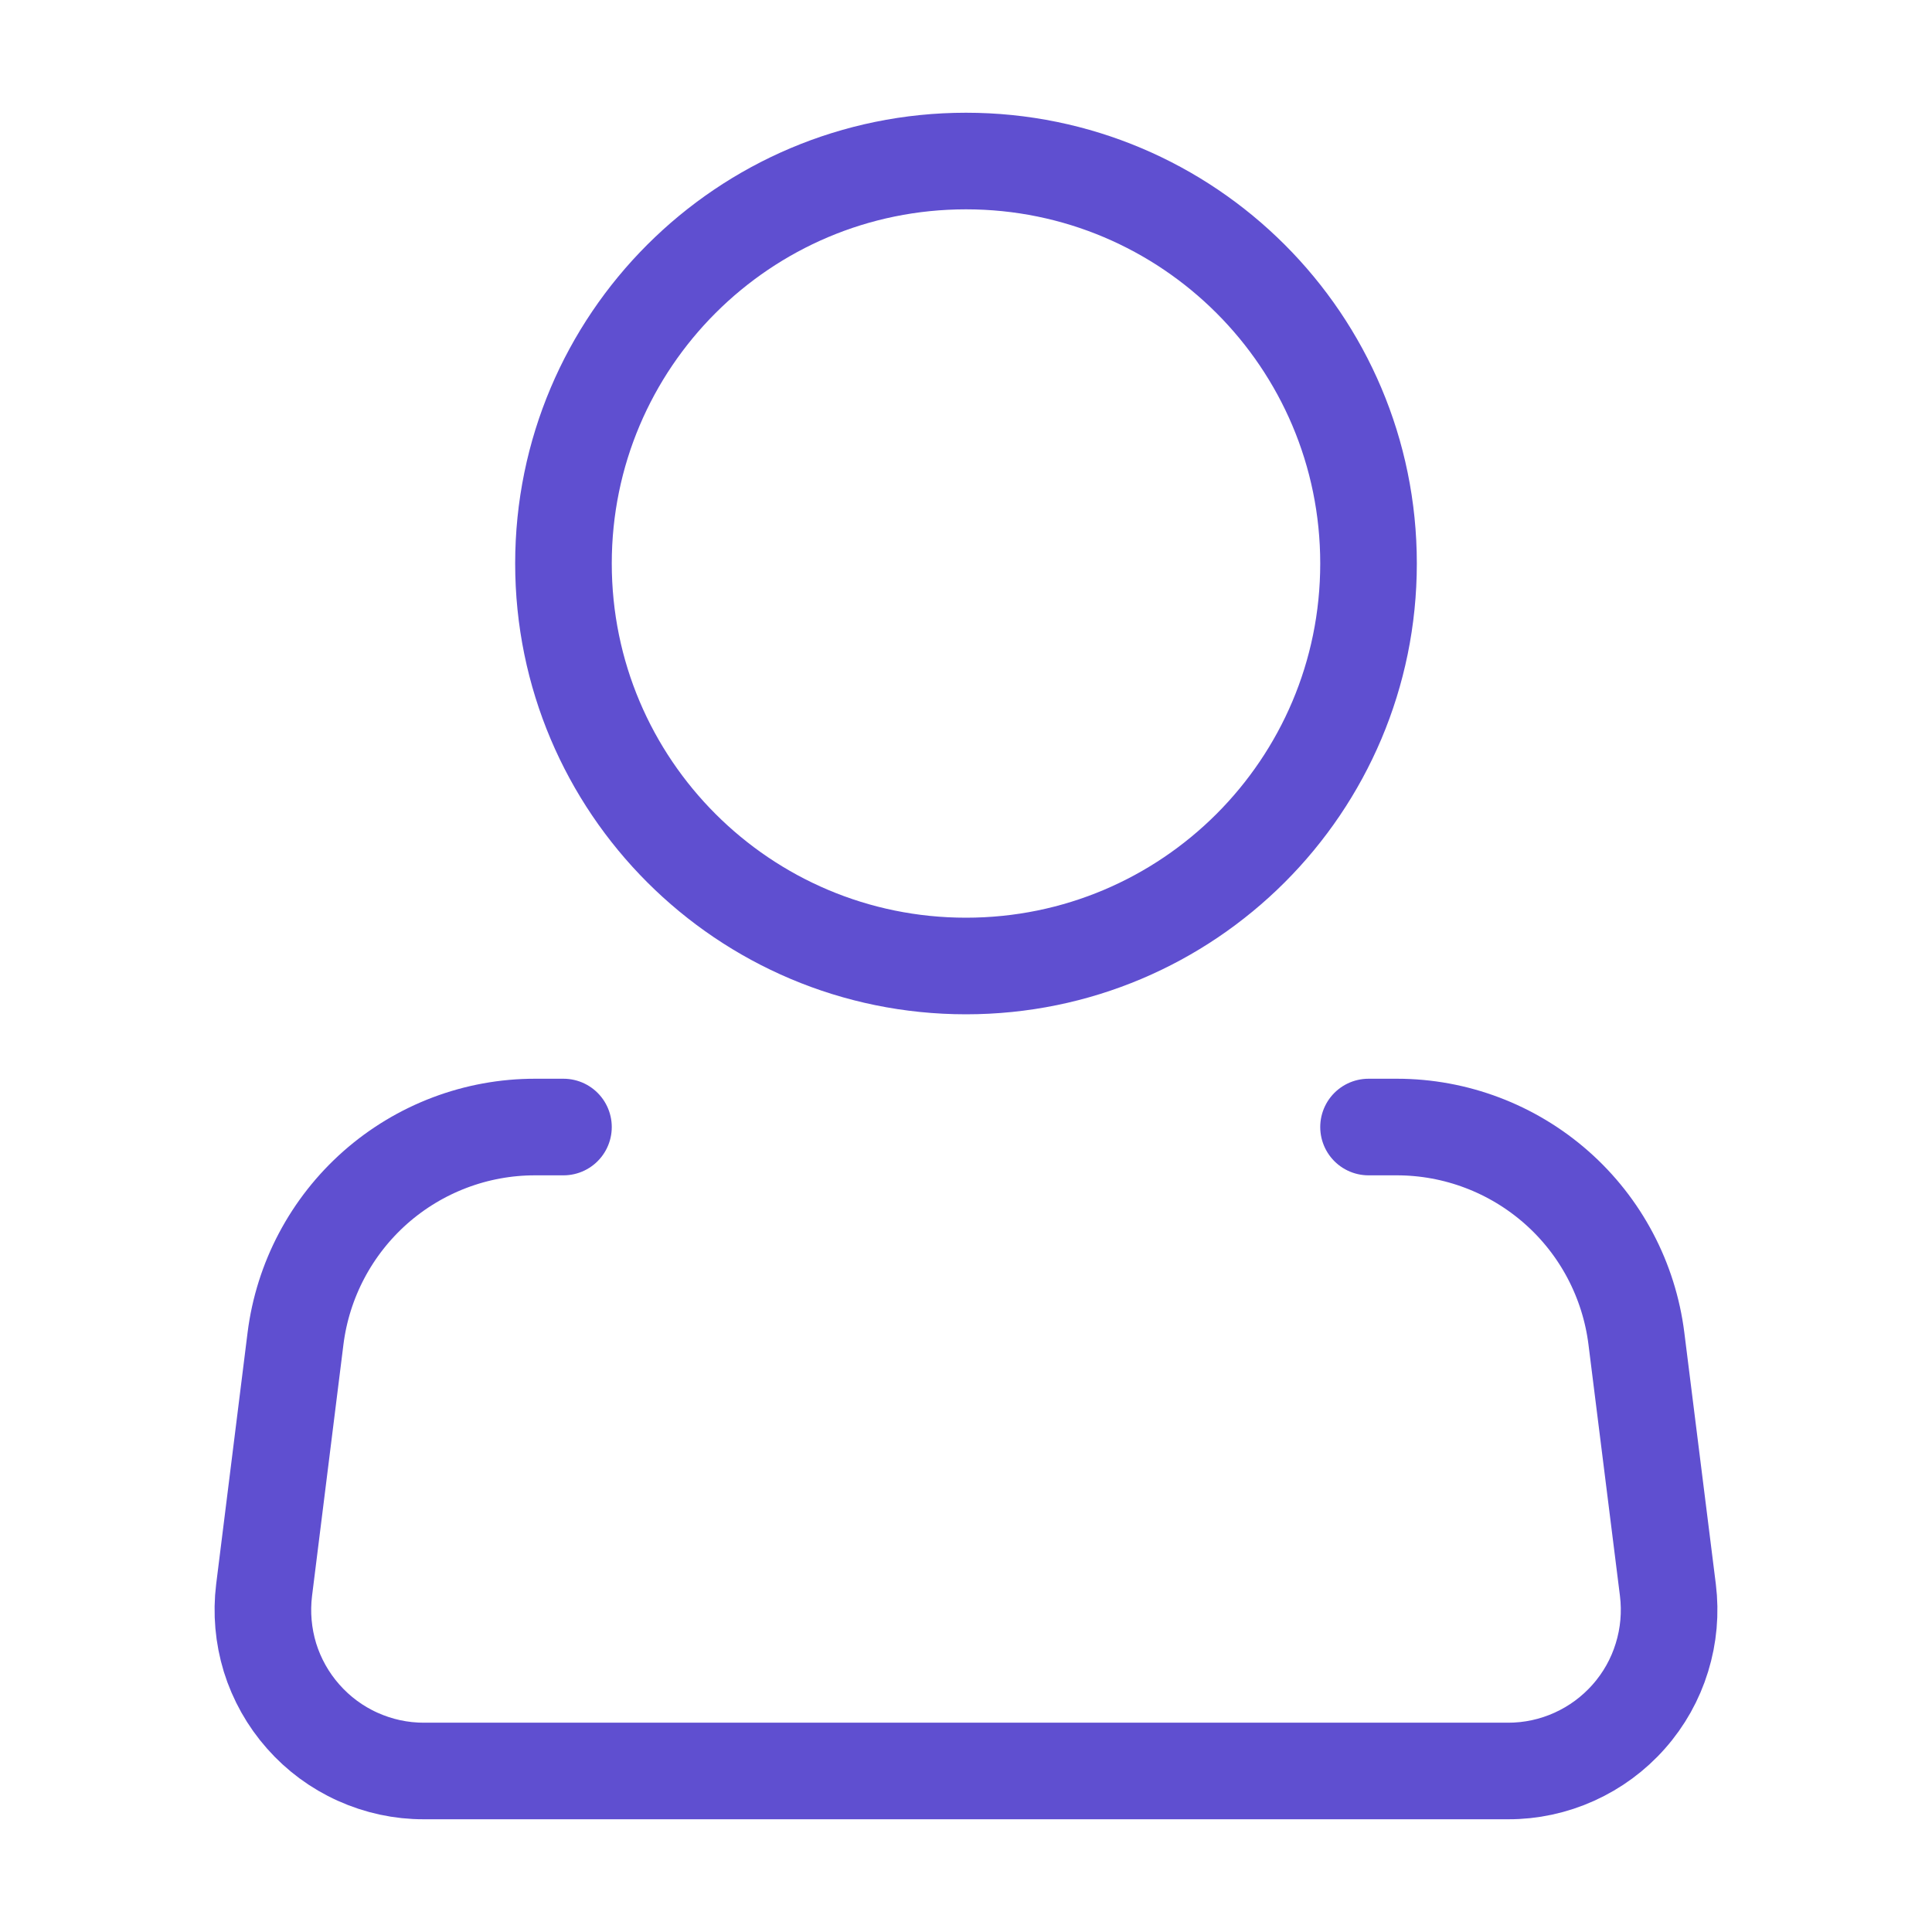
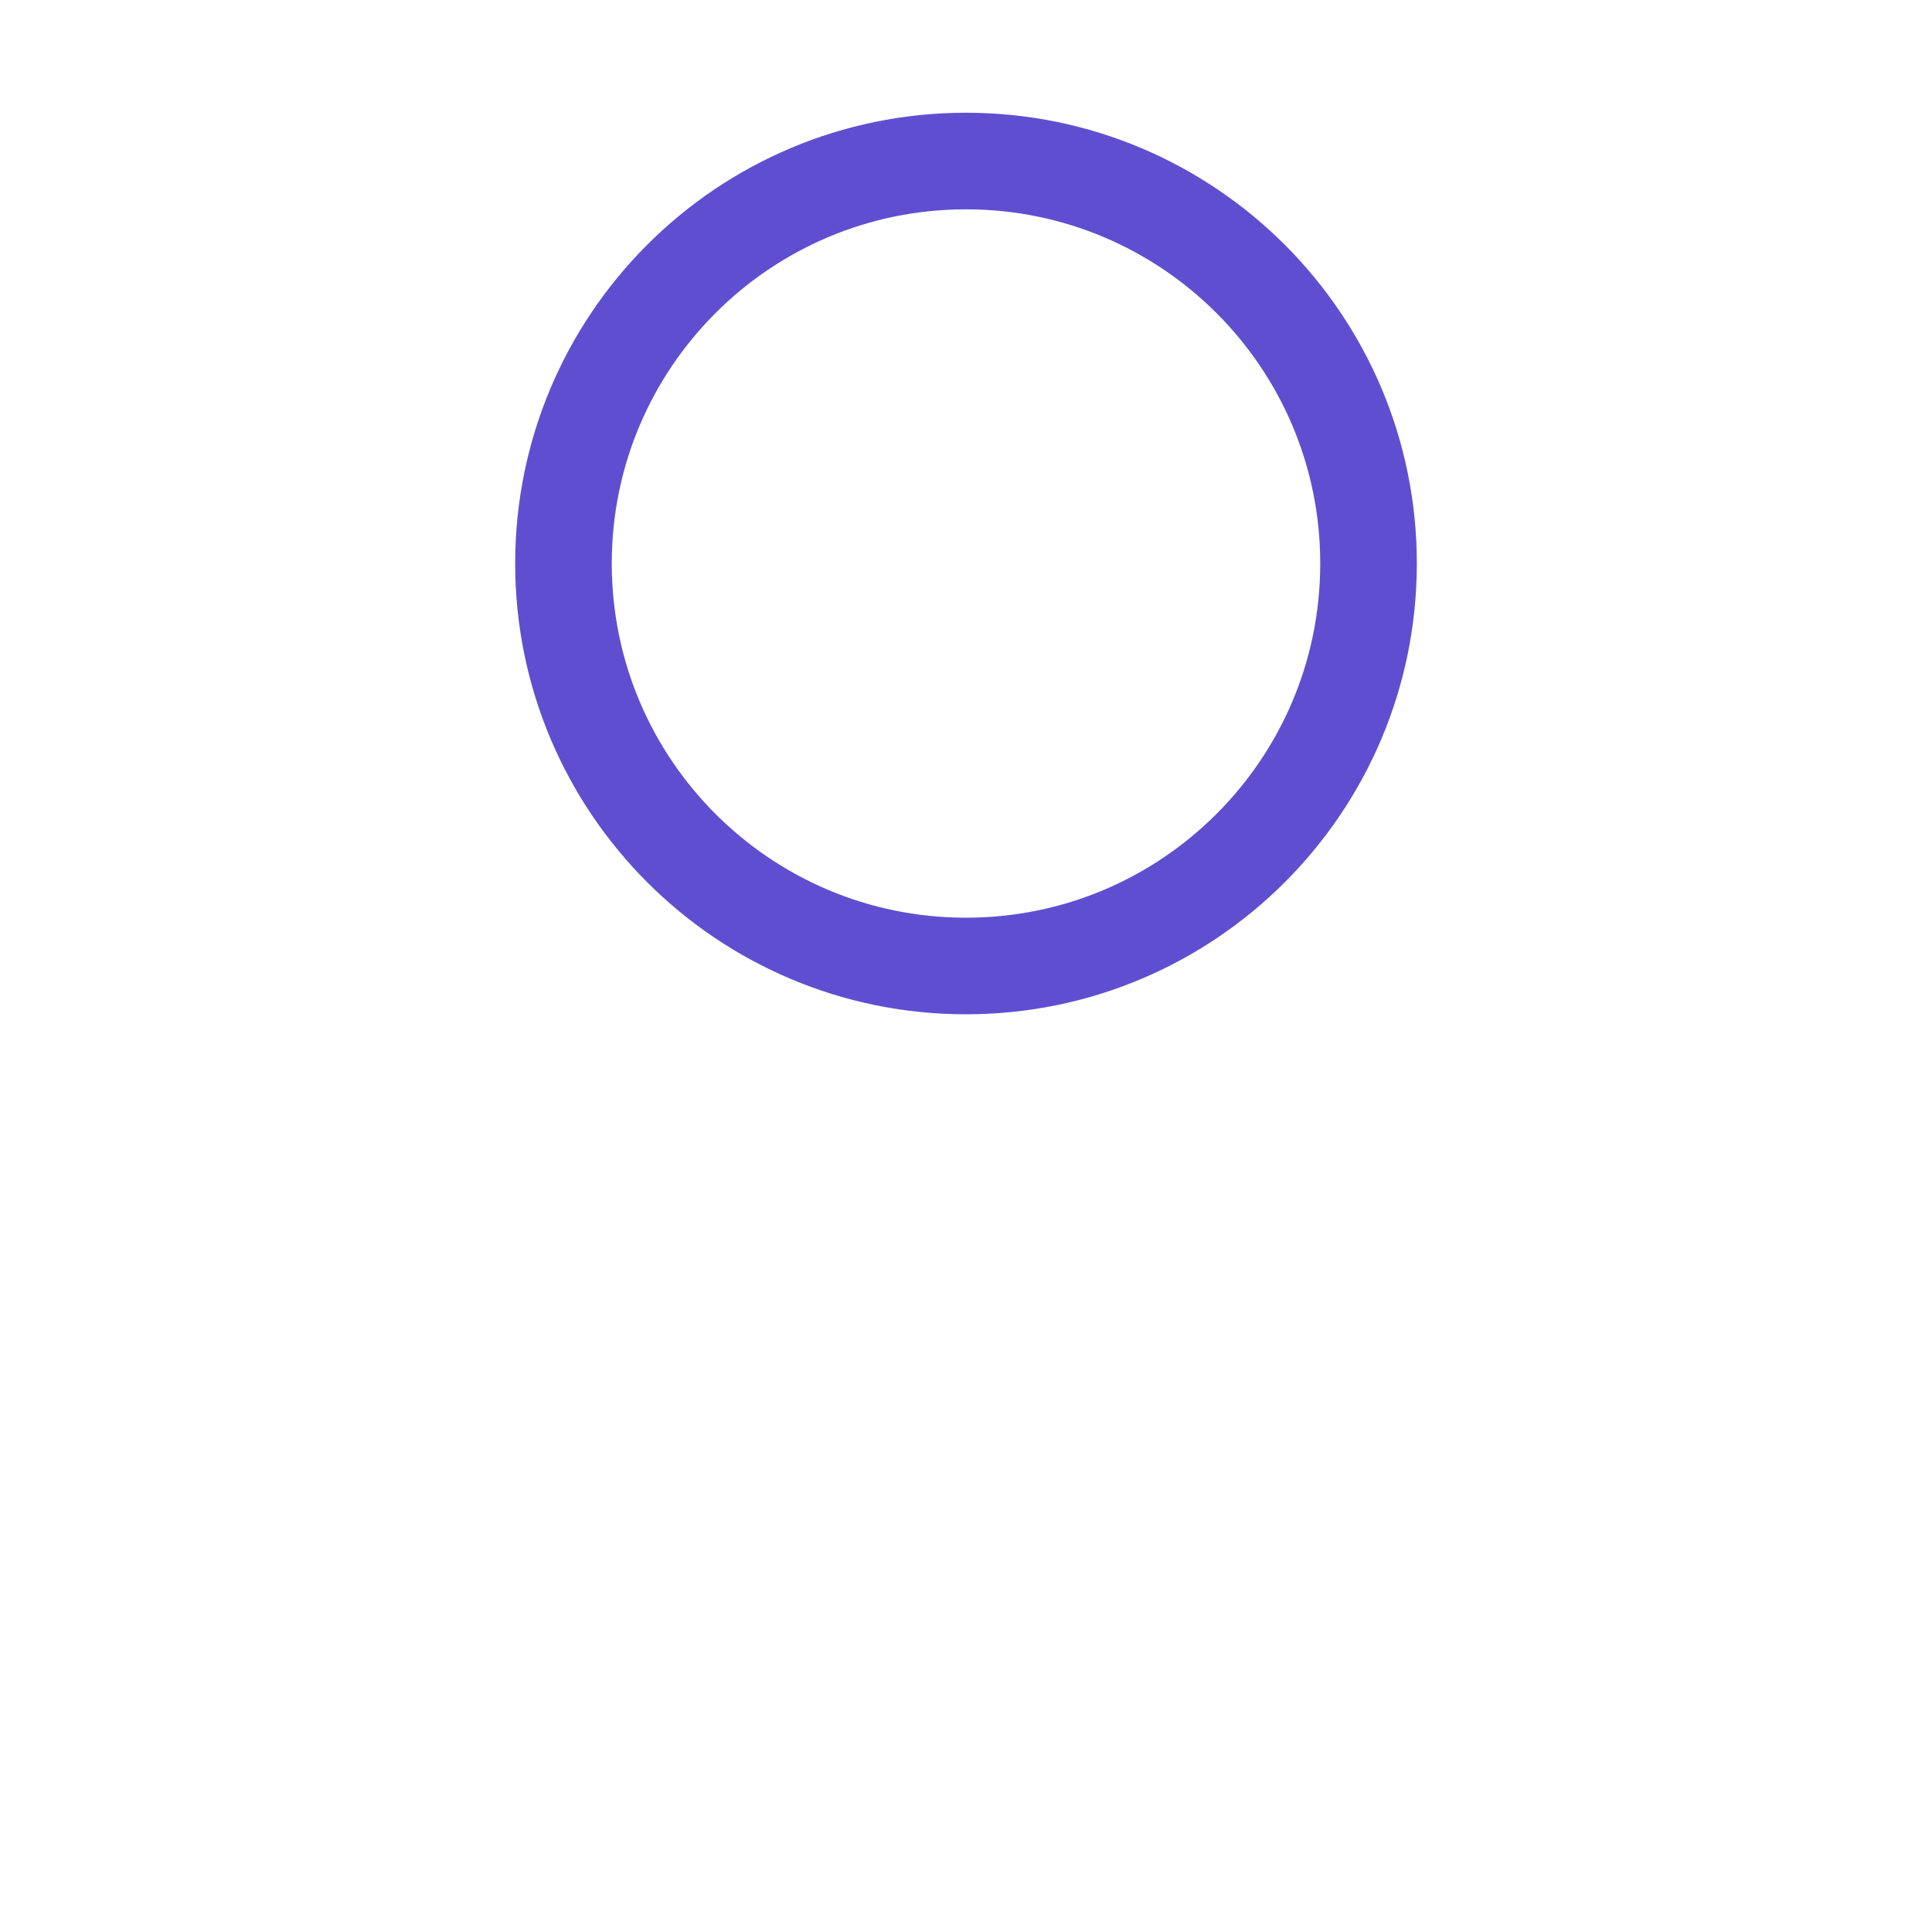
<svg xmlns="http://www.w3.org/2000/svg" width="20" height="20" viewBox="0 0 20 20" fill="none">
-   <path d="M10 10C12.301 10 14.167 8.135 14.167 5.833C14.167 3.532 12.301 1.667 10 1.667C7.699 1.667 5.833 3.532 5.833 5.833C5.833 8.135 7.699 10 10 10Z" stroke="#5F4FD0" stroke-linecap="round" stroke-linejoin="round" />
-   <path d="M14.167 11.667H14.46C15.069 11.667 15.657 11.89 16.114 12.293C16.571 12.696 16.864 13.252 16.94 13.857L17.266 16.46C17.295 16.695 17.274 16.933 17.204 17.159C17.135 17.384 17.018 17.593 16.861 17.77C16.705 17.947 16.512 18.089 16.297 18.186C16.082 18.283 15.848 18.334 15.612 18.333H4.388C4.152 18.334 3.918 18.283 3.703 18.186C3.487 18.089 3.295 17.947 3.139 17.77C2.982 17.593 2.865 17.384 2.795 17.159C2.726 16.933 2.705 16.695 2.734 16.46L3.059 13.857C3.135 13.252 3.429 12.696 3.886 12.292C4.343 11.889 4.931 11.666 5.541 11.667H5.833" stroke="#5F4FD0" stroke-linecap="round" stroke-linejoin="round" />
+   <path d="M10 10C12.301 10 14.167 8.135 14.167 5.833C14.167 3.532 12.301 1.667 10 1.667C7.699 1.667 5.833 3.532 5.833 5.833C5.833 8.135 7.699 10 10 10" stroke="#5F4FD0" stroke-linecap="round" stroke-linejoin="round" />
</svg>